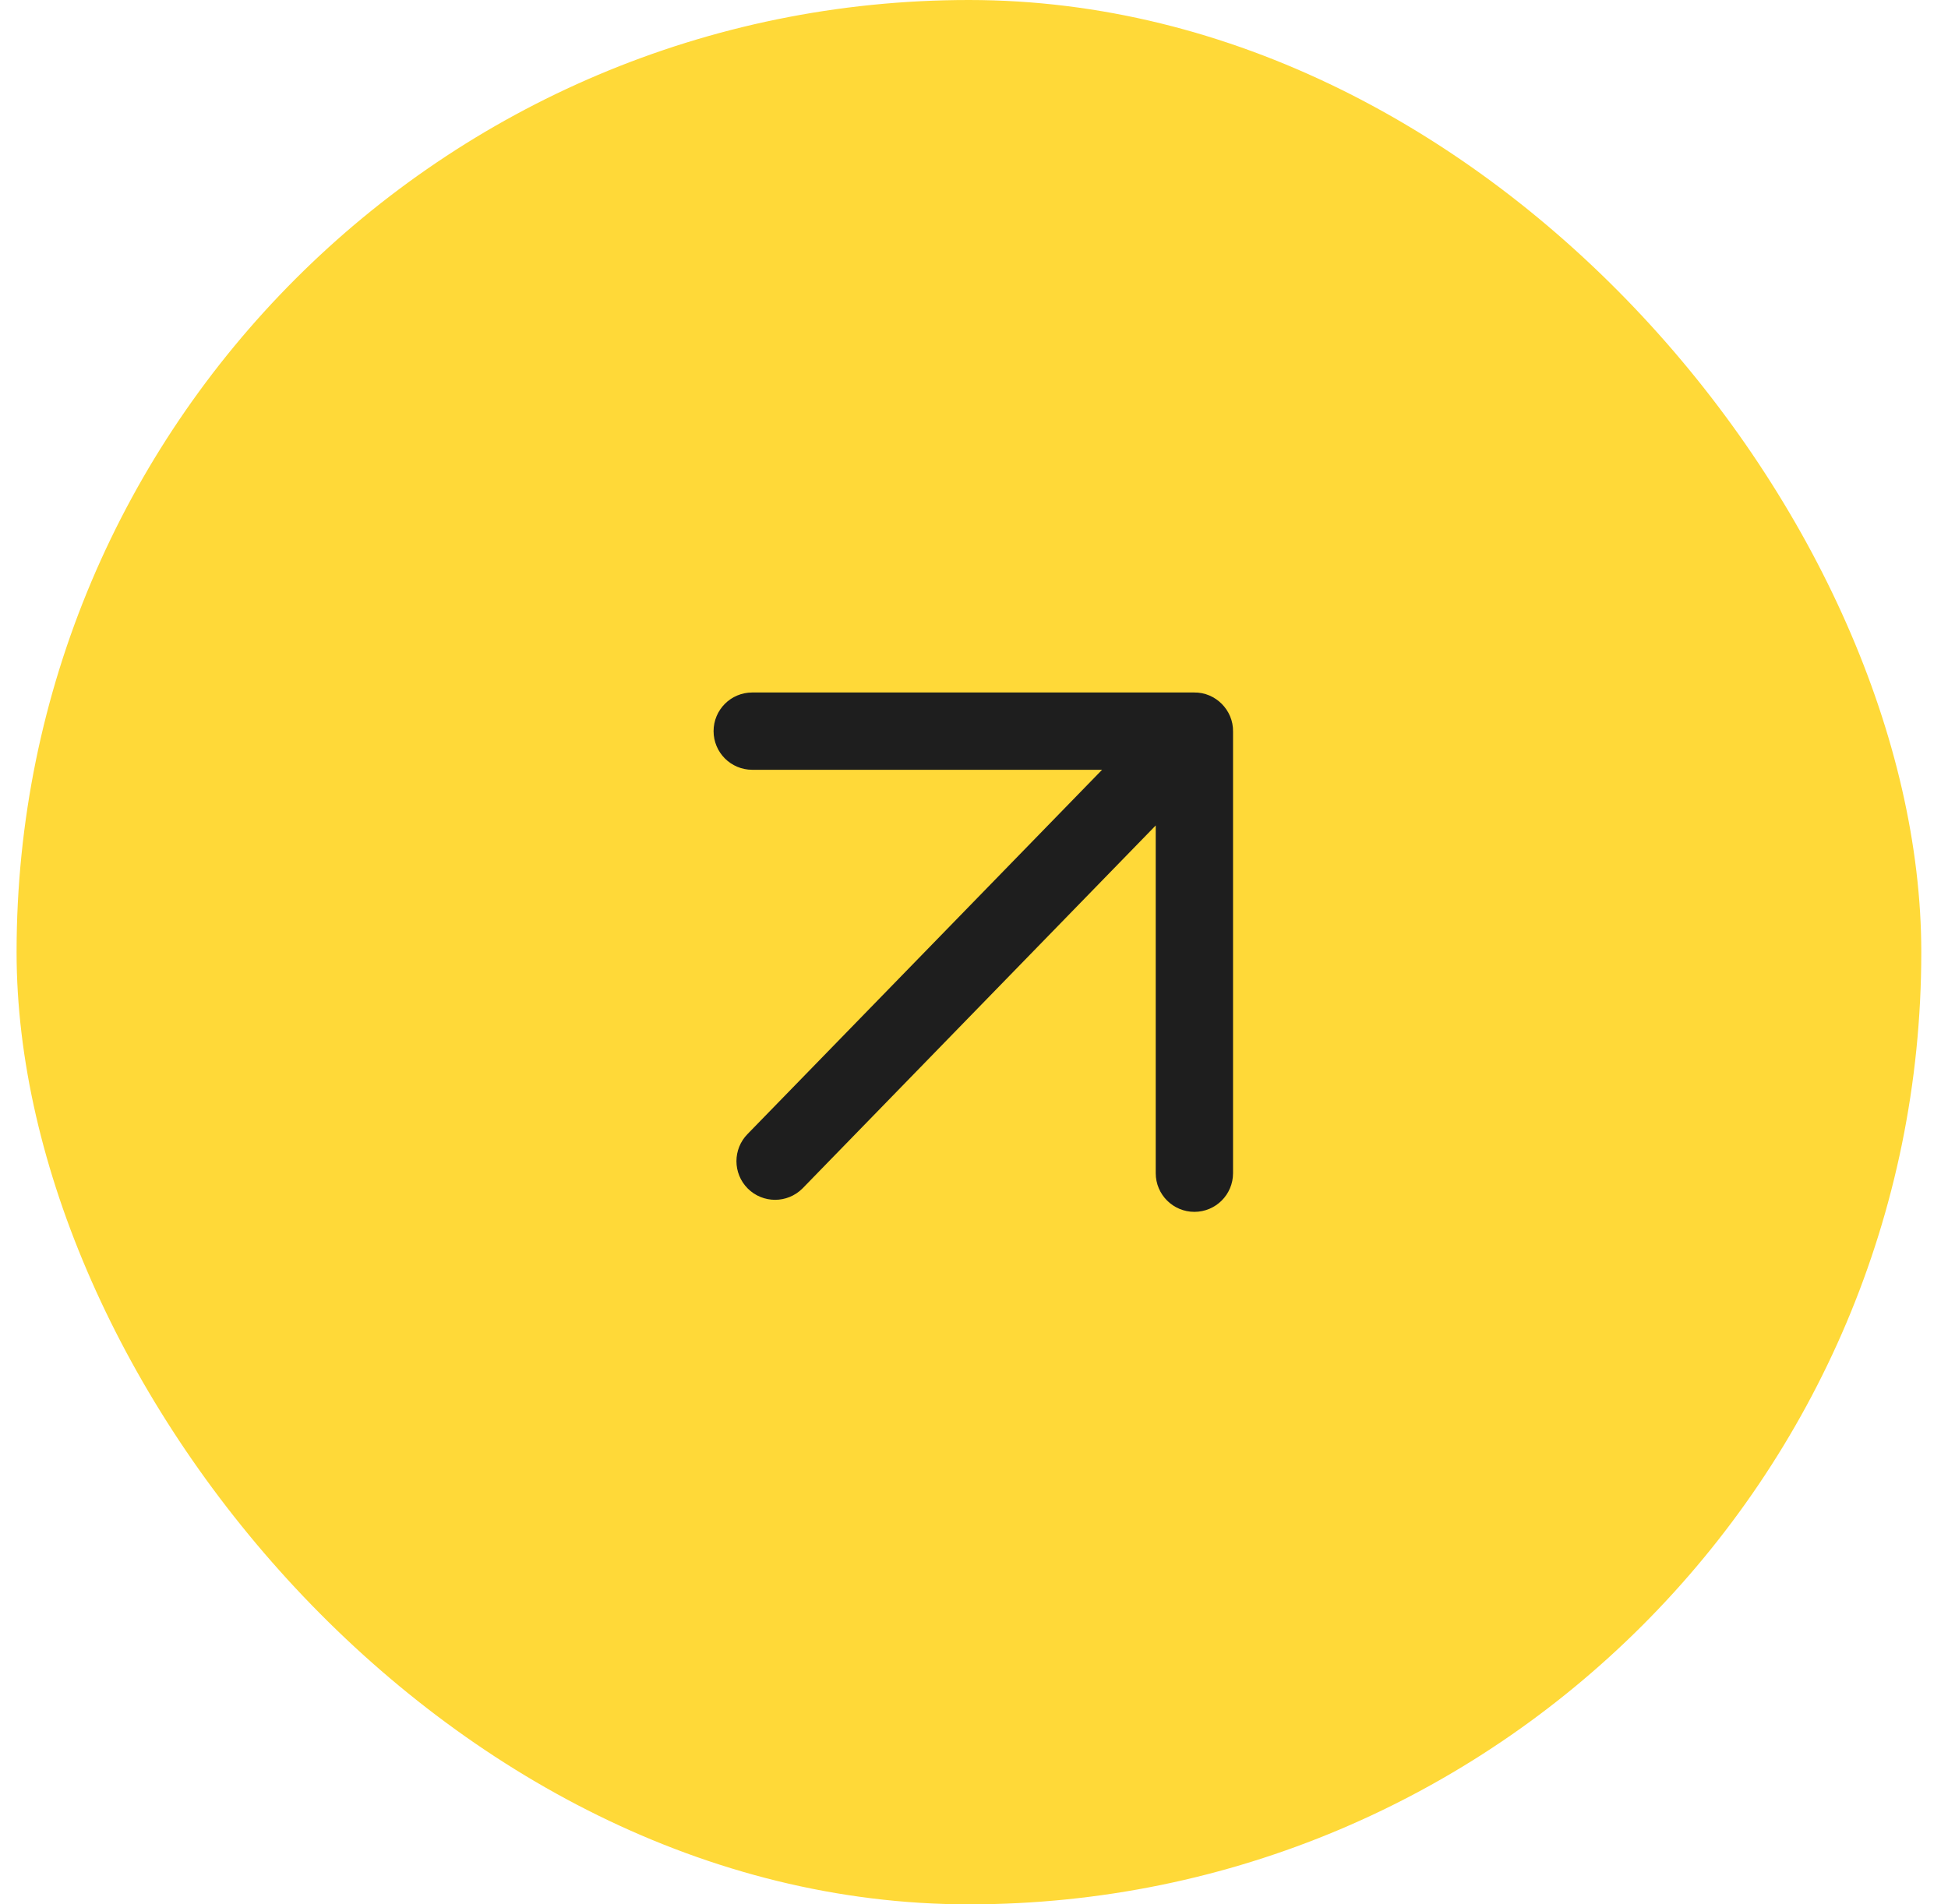
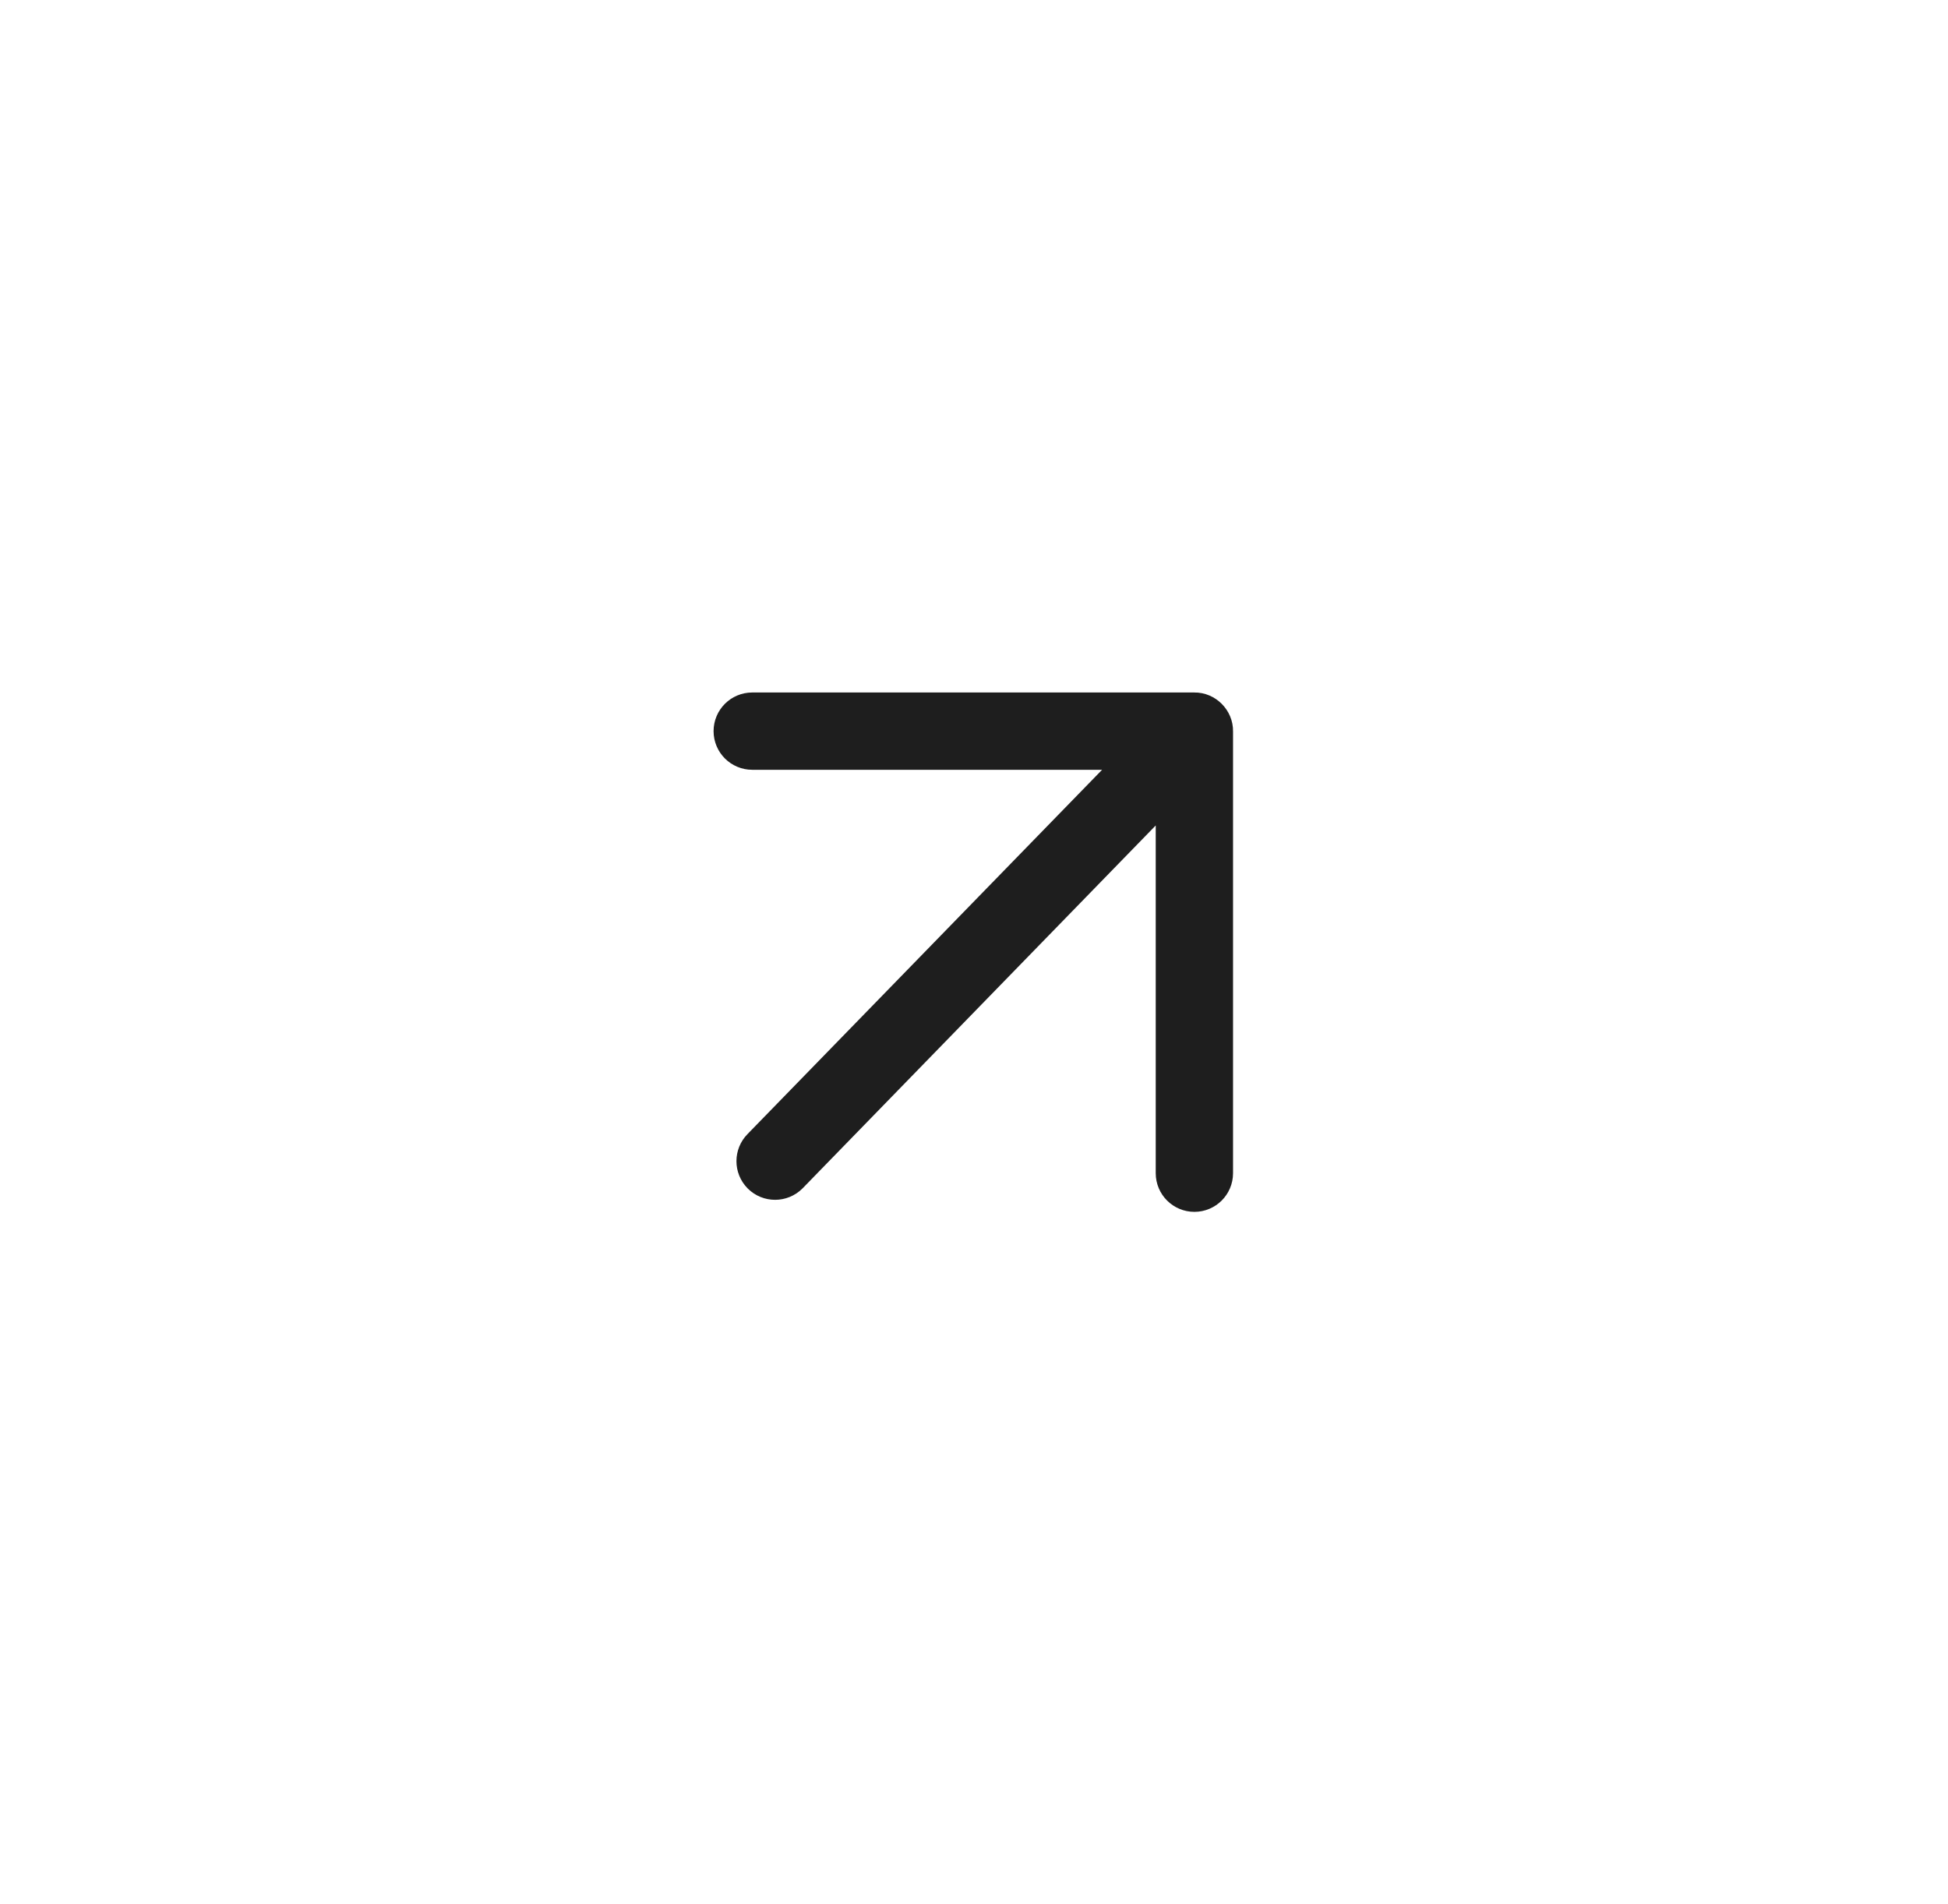
<svg xmlns="http://www.w3.org/2000/svg" width="45" height="44" viewBox="0 0 45 44" fill="none">
-   <rect x="0.383" width="44" height="44" rx="22" fill="#FFD938" />
  <path fill-rule="evenodd" clip-rule="evenodd" d="M16.984 16.893C16.984 17.11 17.16 17.286 17.377 17.286H26.643L17.627 26.551C17.474 26.705 17.474 26.953 17.627 27.107C17.781 27.26 18.029 27.26 18.183 27.107L27.198 17.841V27.107C27.198 27.324 27.375 27.5 27.591 27.5C27.808 27.5 27.984 27.324 27.984 27.107V16.894C27.989 16.682 27.803 16.495 27.591 16.5H17.377C17.16 16.5 16.984 16.676 16.984 16.893Z" fill="#1E1E1E" stroke="#1E1E1E" />
</svg>